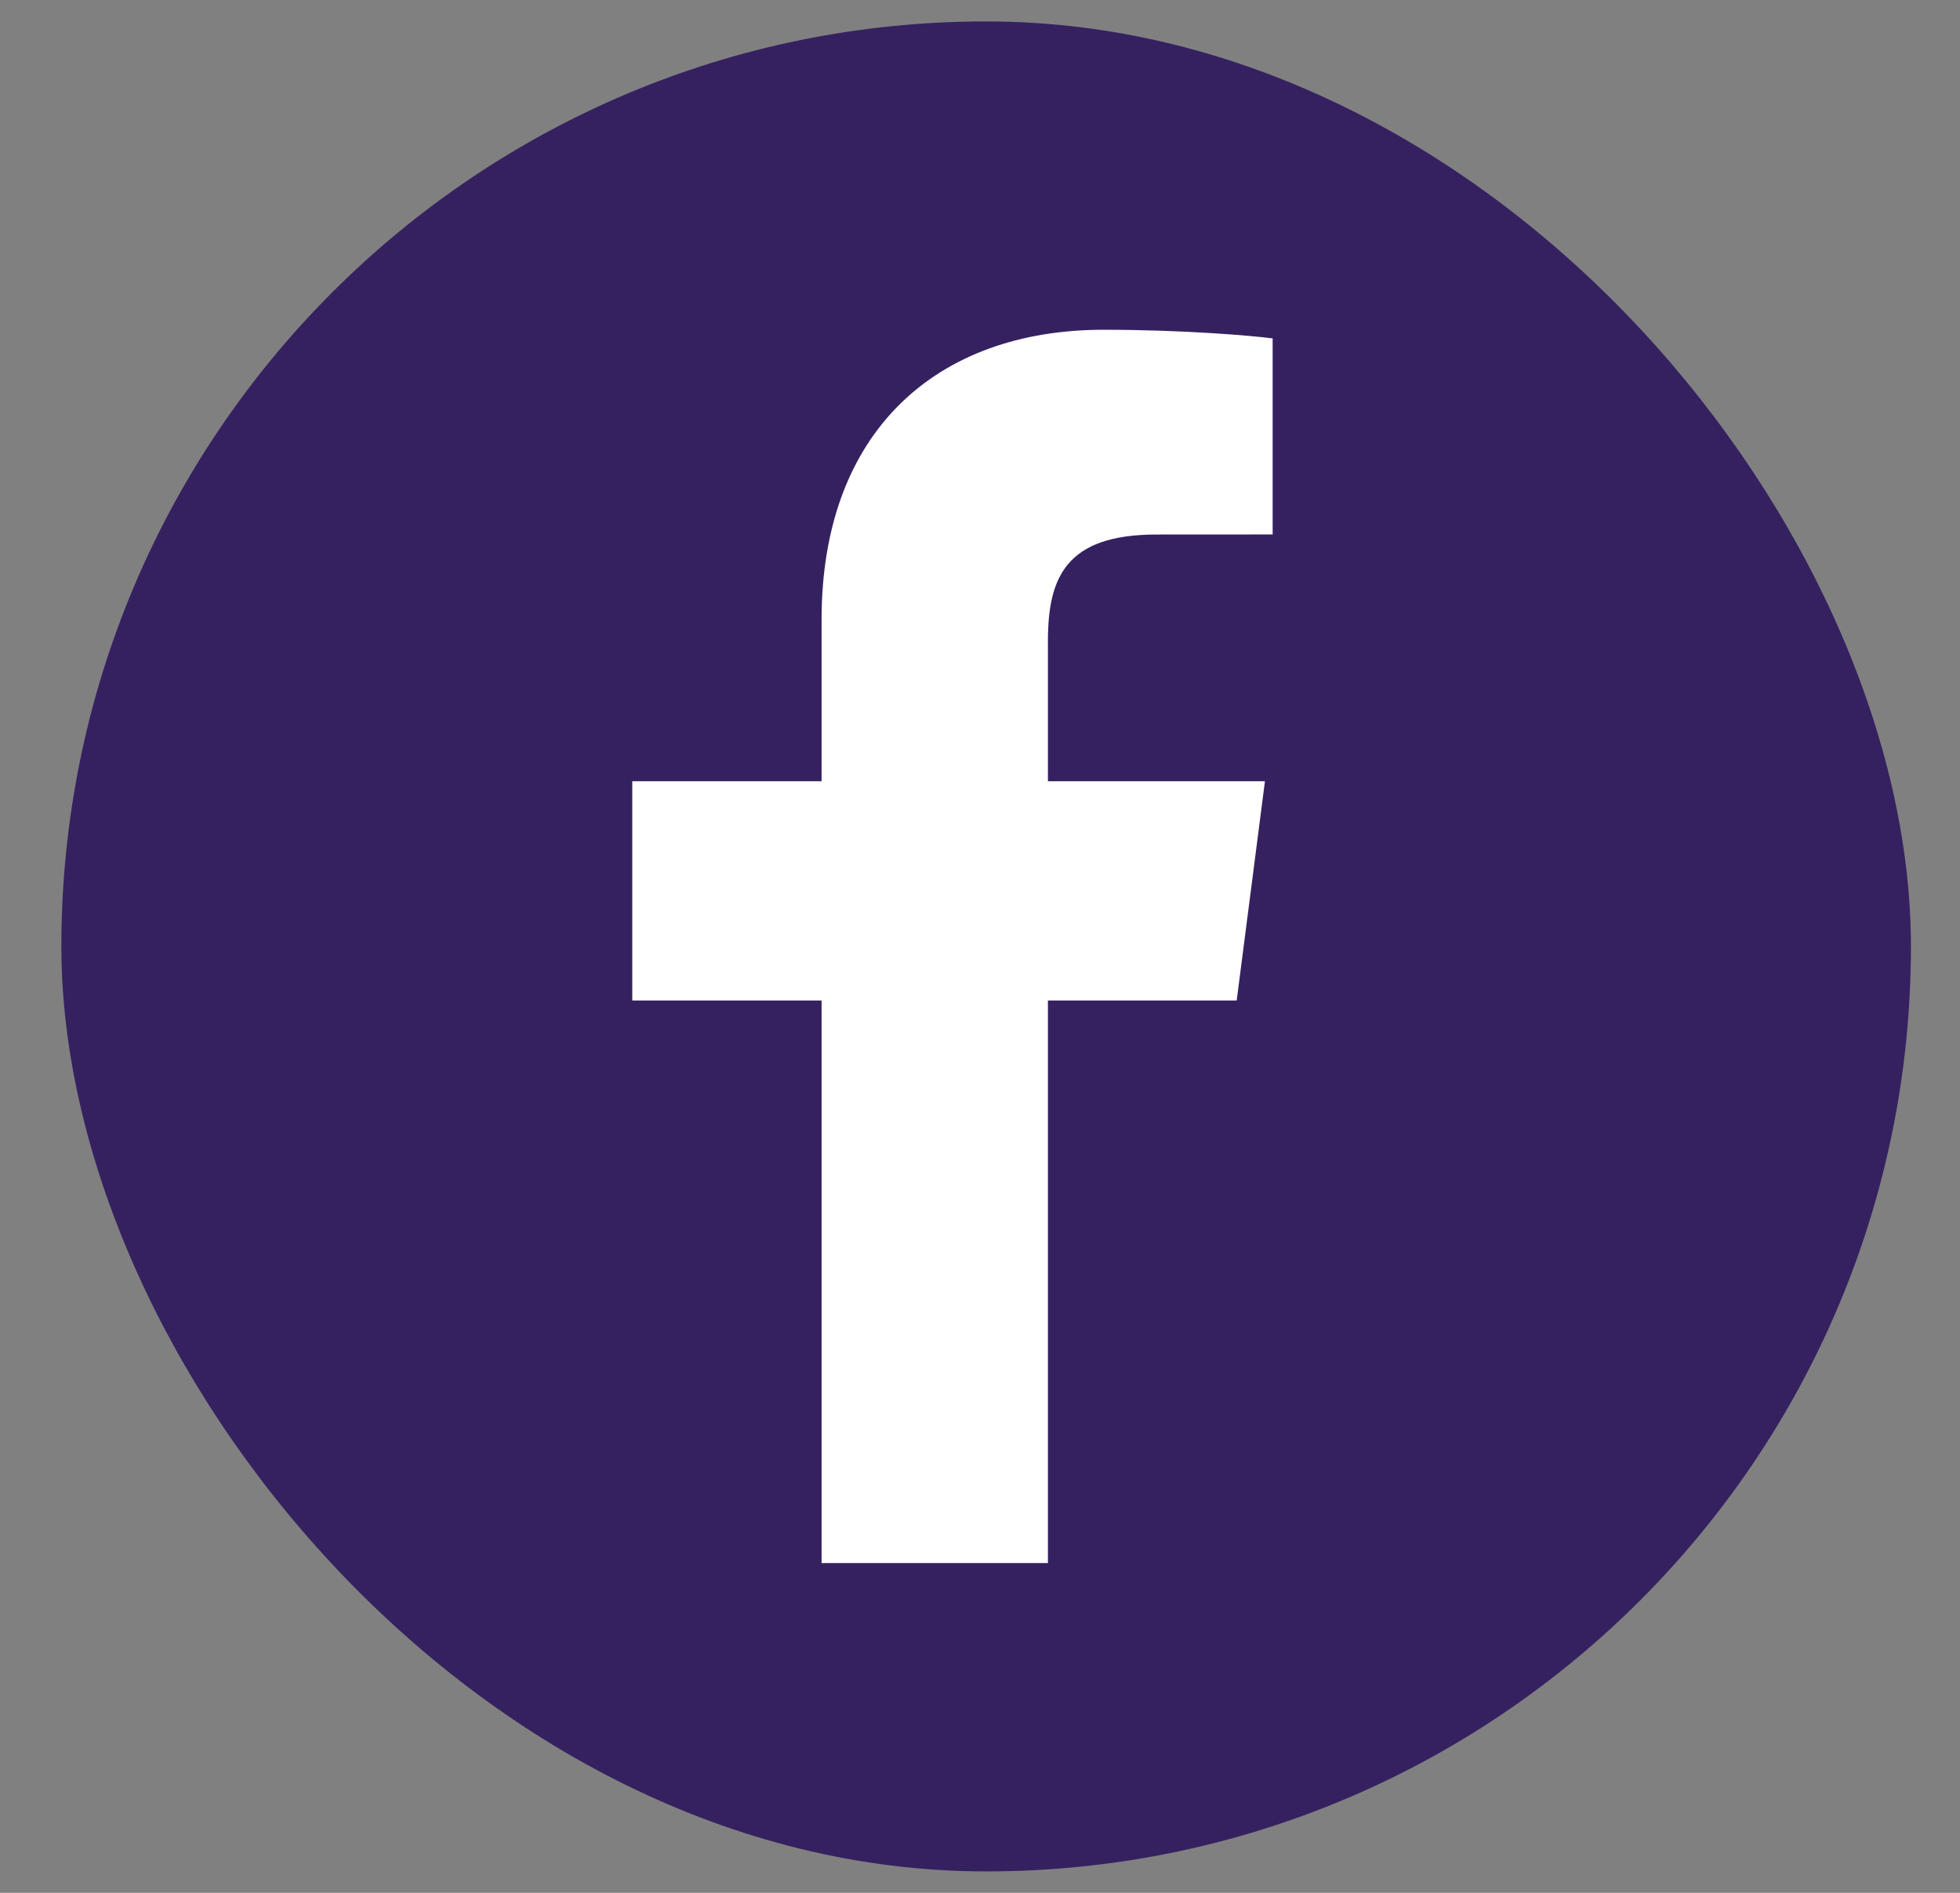
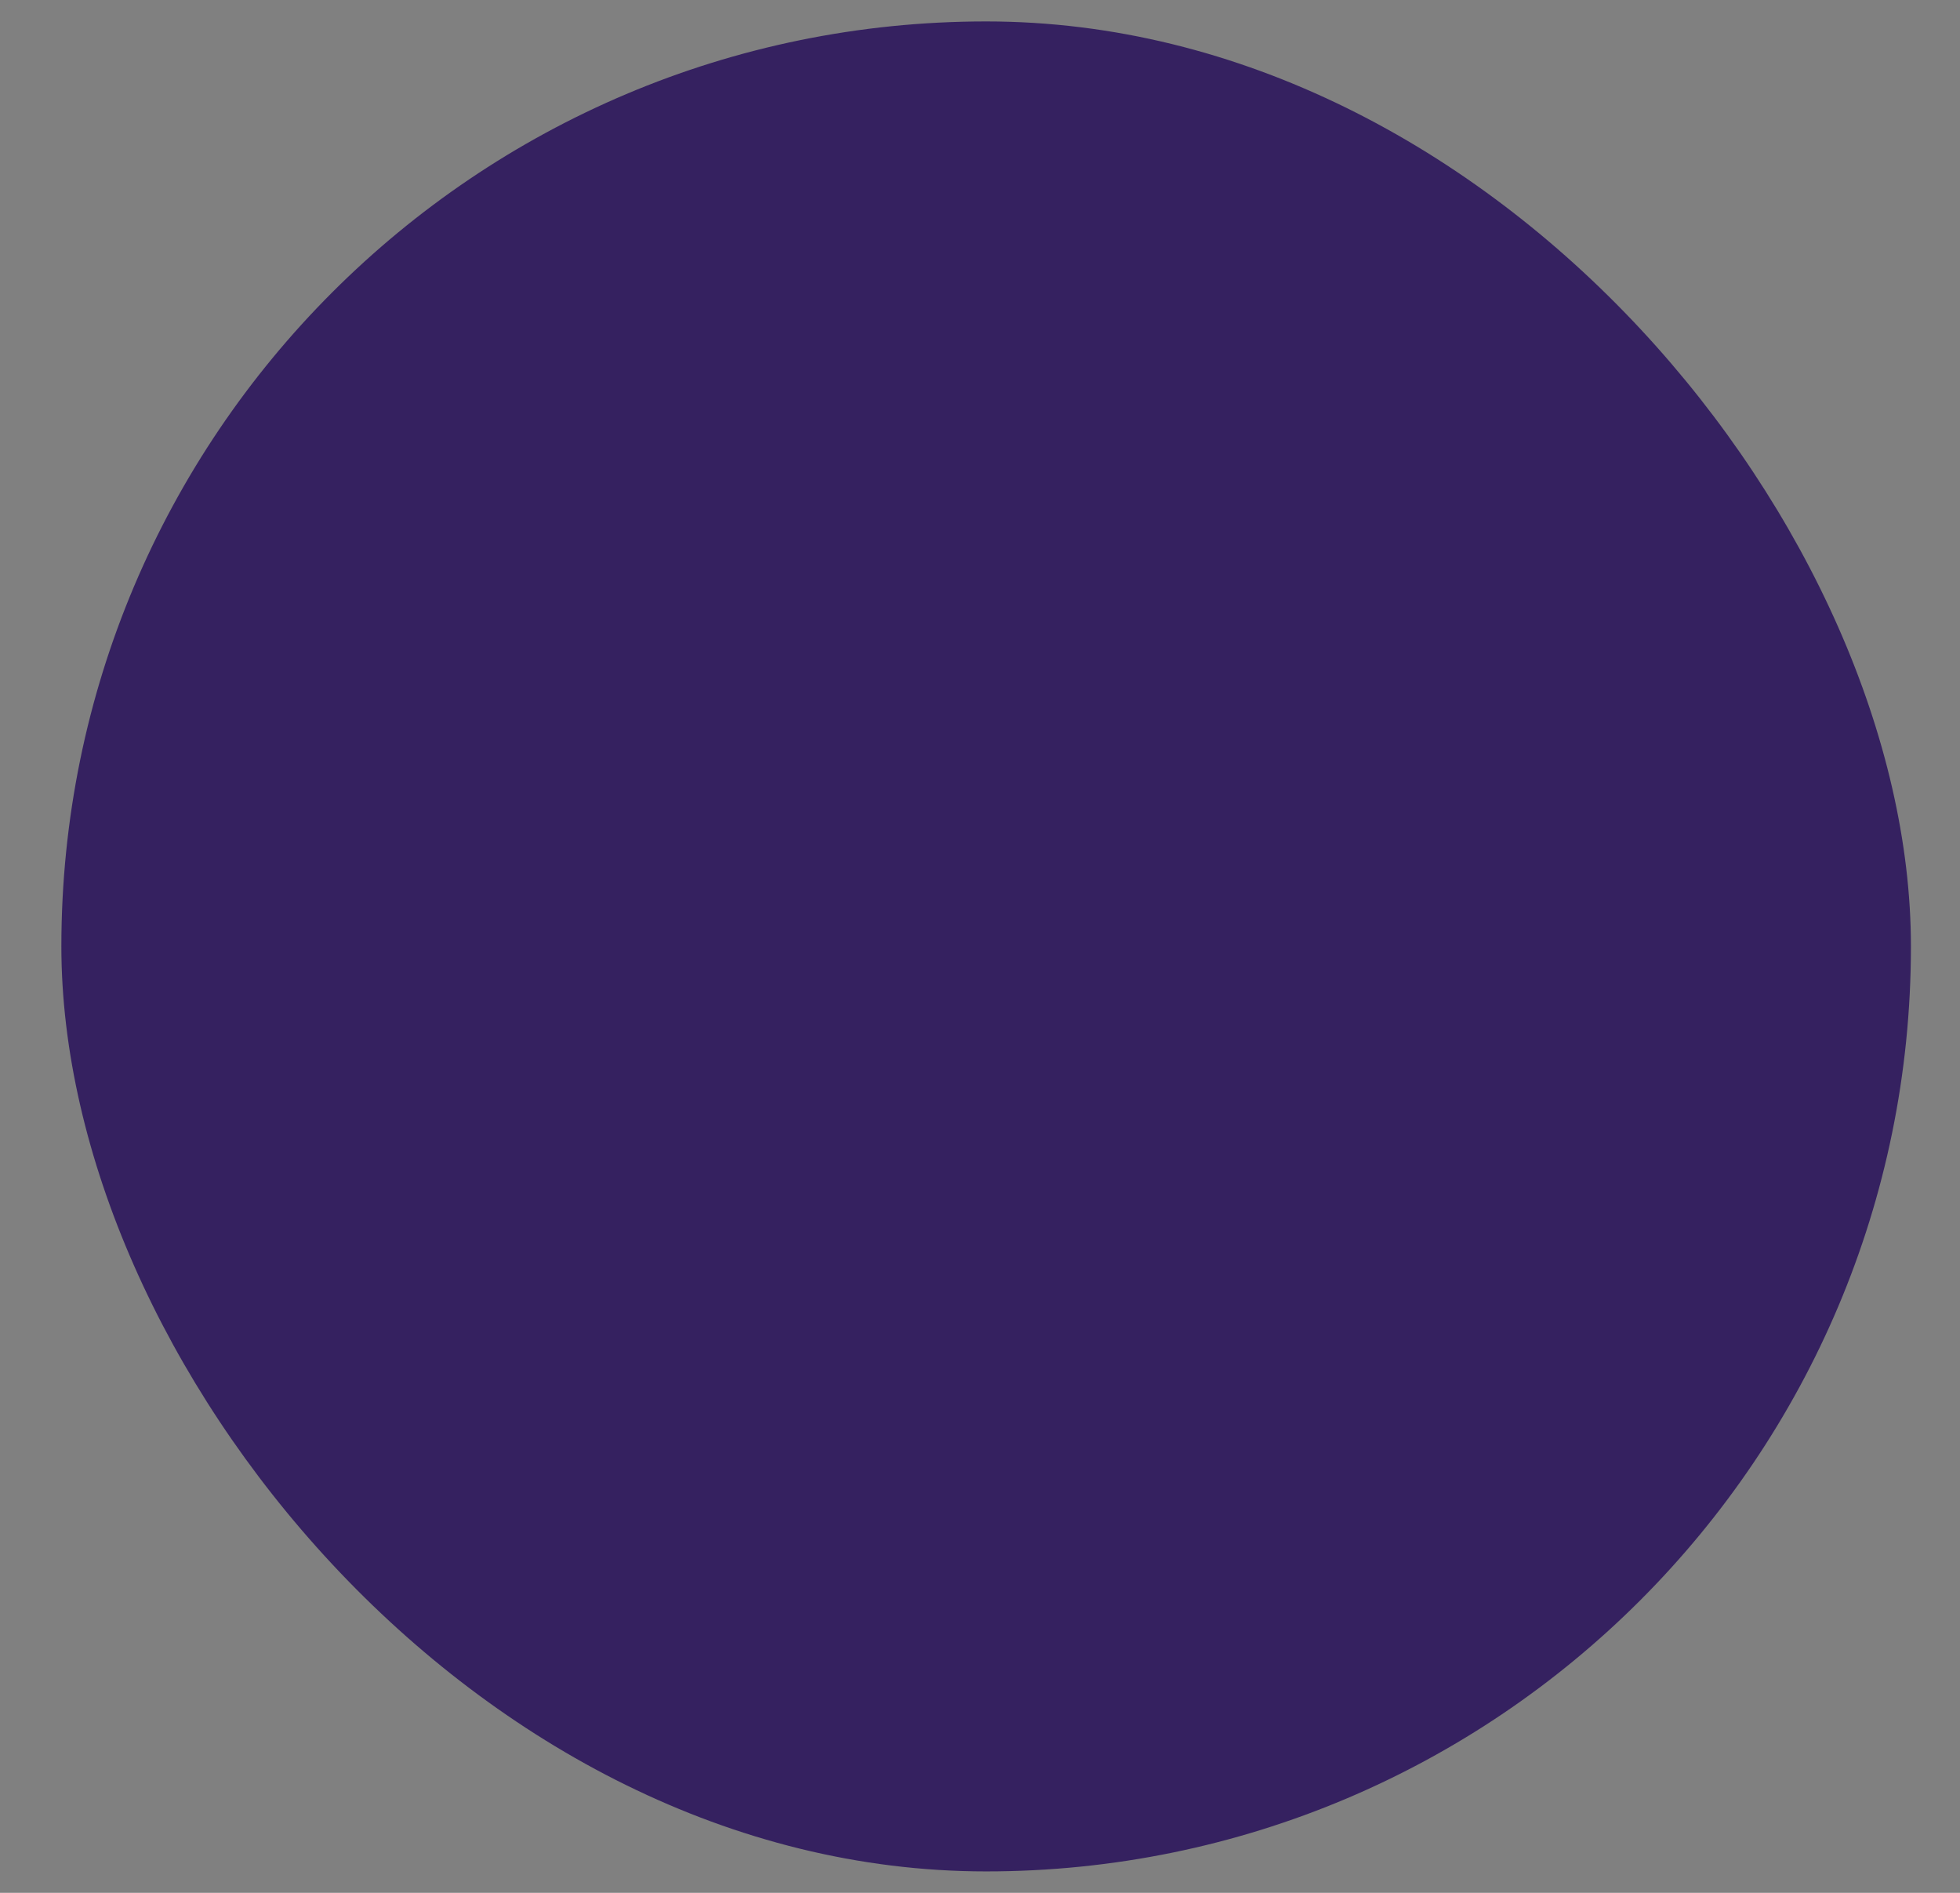
<svg xmlns="http://www.w3.org/2000/svg" width="29" height="28" viewBox="0 0 29 28" fill="none">
  <rect x="0" y="0" width="29" height="28" fill="#808080" stroke="none" />
  <rect x="0.908" y="0.317" width="27.366" height="27.366" rx="13.683" fill="#352160" />
-   <path d="M15.505 23.122V14.8H18.298L18.716 11.557H15.505V9.486C15.505 8.547 15.766 7.907 17.112 7.907L18.83 7.906V5.006C18.532 4.966 17.513 4.878 16.327 4.878C13.851 4.878 12.156 6.389 12.156 9.165V11.557H9.355V14.8H12.156V23.122L15.505 23.122Z" fill="white" />
</svg>